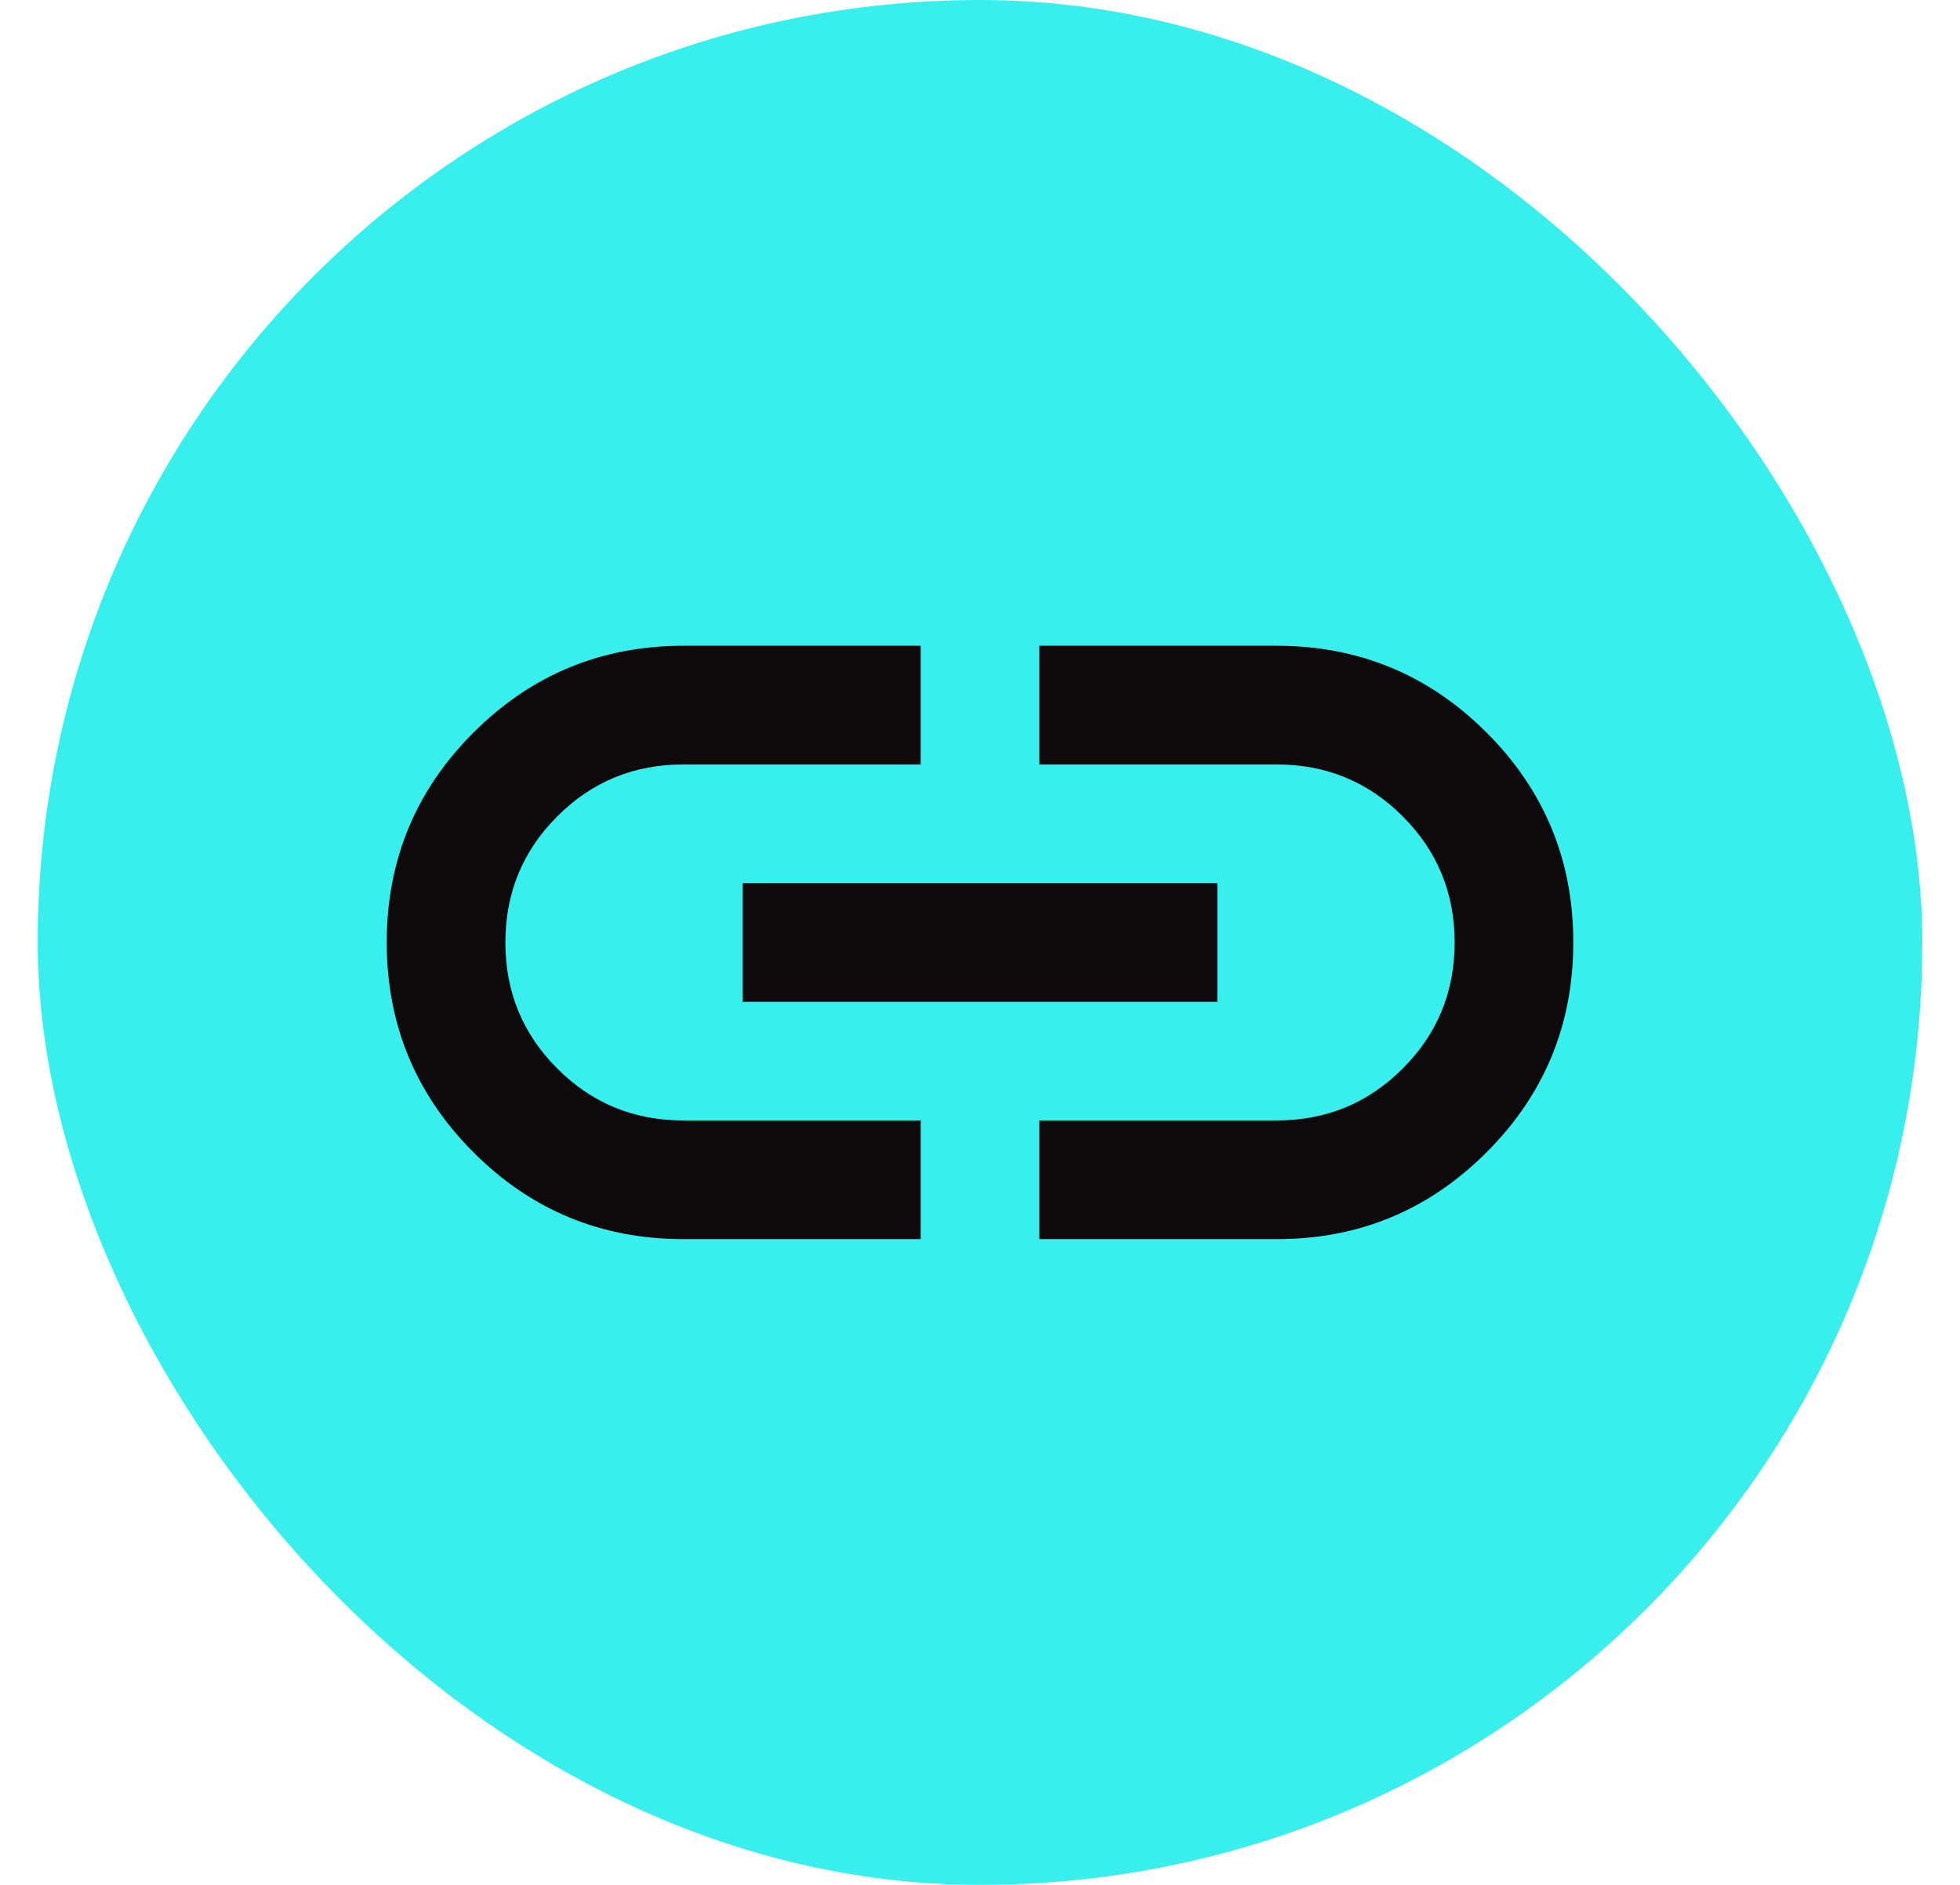
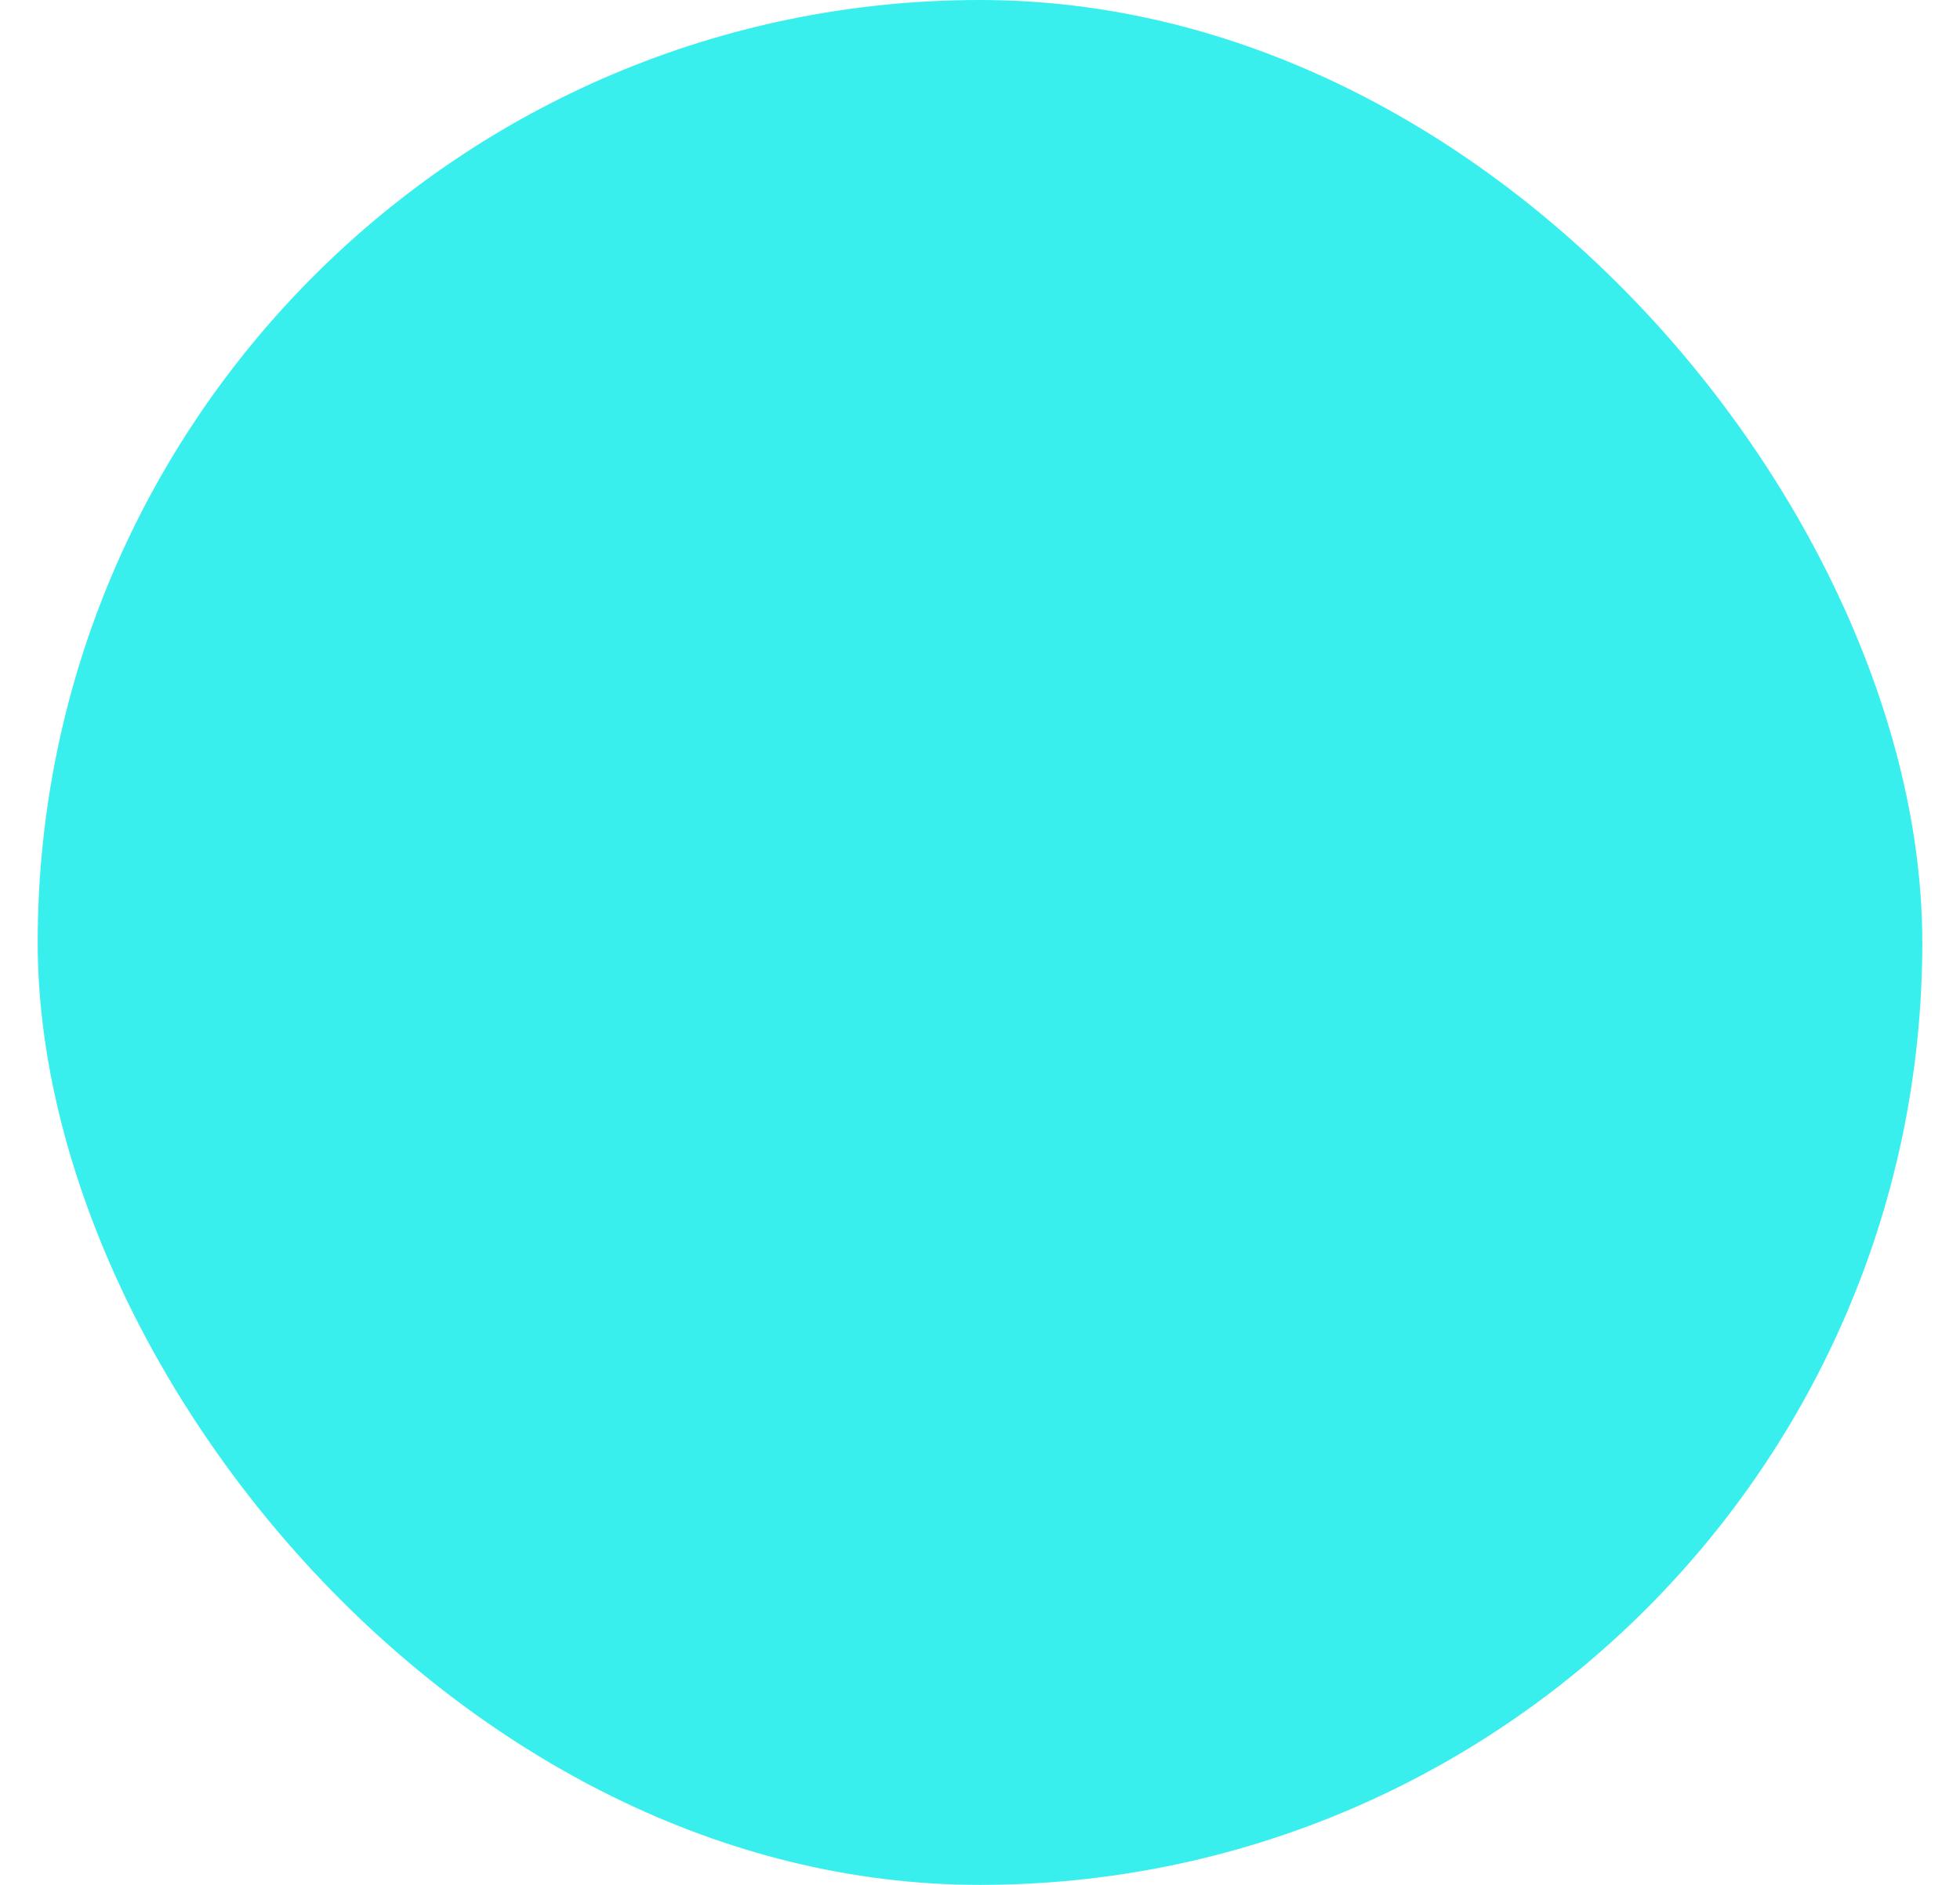
<svg xmlns="http://www.w3.org/2000/svg" width="26" height="25" viewBox="0 0 26 25" fill="none">
  <rect x="0.5" width="25" height="25" rx="12.5" fill="#39EFEE" />
-   <path d="M12.213 16.435H9.065C7.976 16.435 7.048 16.051 6.281 15.284C5.514 14.516 5.13 13.588 5.13 12.5C5.13 11.411 5.513 10.483 6.281 9.716C7.049 8.949 7.977 8.565 9.065 8.565H12.213V10.139H9.065C8.409 10.139 7.851 10.368 7.392 10.828C6.933 11.287 6.704 11.844 6.704 12.5C6.704 13.156 6.933 13.713 7.392 14.172C7.851 14.632 8.409 14.861 9.065 14.861H12.213V16.435ZM9.852 13.287V11.713H16.148V13.287H9.852ZM13.787 16.435V14.861H16.935C17.591 14.861 18.149 14.632 18.608 14.172C19.067 13.713 19.296 13.156 19.296 12.5C19.296 11.844 19.067 11.287 18.608 10.828C18.149 10.368 17.591 10.139 16.935 10.139H13.787V8.565H16.935C18.024 8.565 18.952 8.949 19.72 9.716C20.487 10.484 20.871 11.412 20.87 12.5C20.87 13.589 20.487 14.517 19.719 15.284C18.951 16.052 18.023 16.436 16.935 16.435H13.787Z" fill="#0C0A0A" />
</svg>